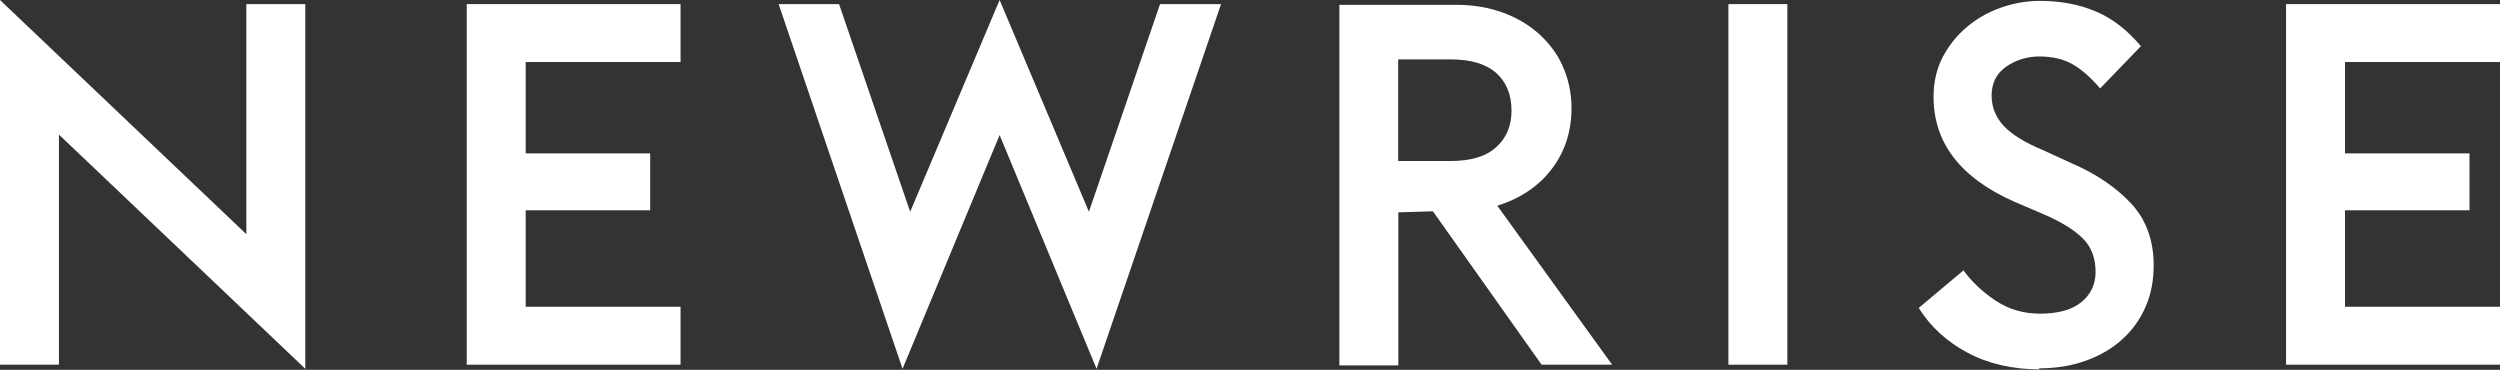
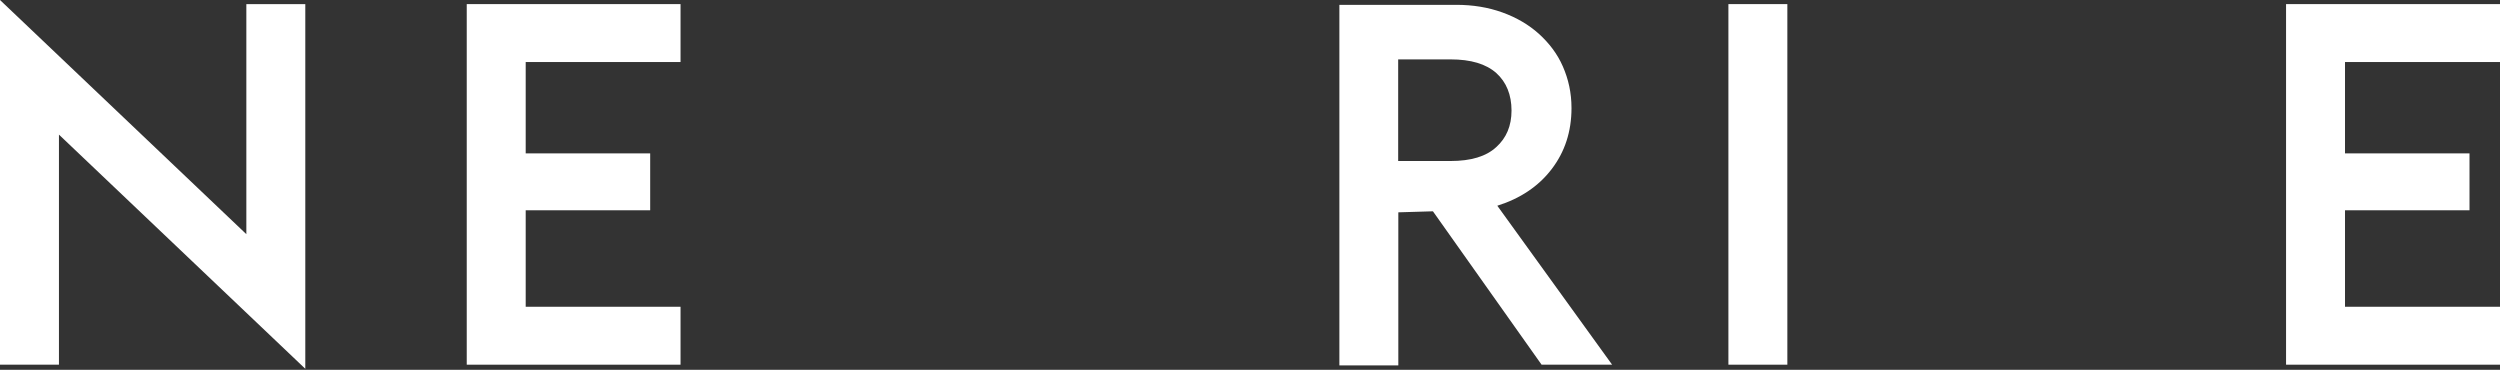
<svg xmlns="http://www.w3.org/2000/svg" version="1.1" id="Layer_1" x="0px" y="0px" viewBox="0 0 170.49 25.22" style="enable-background:new 0 0 170.49 25.22;" xml:space="preserve">
  <rect x="0" y="0" width="170.49" height="25.22" fill="#333333" stroke="none" />
  <style type="text/css">
	.st0{fill:#FFFFFF;}
</style>
  <g>
    <polygon class="st0" points="16.8,15.97 0,0 0,24.87 4.02,24.87 4.02,9.18 20.82,25.15 20.82,0.28 16.8,0.28  " />
    <polygon class="st0" points="31.83,24.87 46.41,24.87 46.41,20.92 35.85,20.92 35.85,14.34 44.34,14.34 44.34,10.46 35.85,10.46    35.85,4.23 46.41,4.23 46.41,0.28 31.83,0.28  " />
-     <polygon class="st0" points="74.26,14.44 68.17,0 62.07,14.44 57.22,0.28 53.1,0.28 61.55,25.15 68.17,9.21 74.78,25.15    83.27,0.28 79.11,0.28  " />
    <path class="st0" d="M105.82,11.53c0.9-1.18,1.35-2.56,1.35-4.16c0-1.04-0.21-1.97-0.59-2.84c-0.38-0.87-0.94-1.59-1.63-2.22   c-0.69-0.62-1.52-1.11-2.49-1.46s-2.01-0.52-3.15-0.52h-7.97v24.59h4.02V14.48l2.36-0.07l7.41,10.46h4.81l-7.83-10.84   C103.67,13.54,104.92,12.71,105.82,11.53 M98.92,10.98h-3.57V4.05h3.57c1.39,0,2.42,0.31,3.12,0.93c0.69,0.62,1.04,1.49,1.04,2.56   c0,1.04-0.35,1.87-1.04,2.49C101.35,10.67,100.31,10.98,98.92,10.98" />
    <rect x="117.87" y="0.28" class="st0" width="4.02" height="24.59" />
-     <path class="st0" d="M141.25,11.12l-1.9-0.87c-1.25-0.52-2.15-1.07-2.7-1.66c-0.55-0.59-0.83-1.28-0.83-2.08   c0-0.87,0.35-1.52,1-1.97c0.66-0.45,1.42-0.69,2.25-0.69c0.87,0,1.63,0.17,2.25,0.52c0.62,0.35,1.25,0.9,1.9,1.66L146,3.15   c-0.9-1.07-1.9-1.87-3.05-2.36s-2.42-0.73-3.85-0.73c-0.93,0-1.83,0.17-2.7,0.48c-0.87,0.31-1.63,0.76-2.29,1.32   c-0.66,0.55-1.21,1.25-1.63,2.04c-0.41,0.8-0.62,1.7-0.62,2.7c0,3.15,1.84,5.54,5.54,7.17l1.94,0.83c1.21,0.52,2.11,1.07,2.7,1.66   c0.59,0.59,0.87,1.35,0.87,2.29c0,0.87-0.35,1.56-1,2.08c-0.66,0.52-1.59,0.76-2.81,0.76c-1.07,0-2.08-0.28-2.98-0.87   c-0.9-0.59-1.63-1.28-2.22-2.08l-3.05,2.56c0.8,1.28,1.9,2.29,3.32,3.05c1.42,0.76,3.08,1.14,4.95,1.14l-0.1-0.07   c1.18,0,2.25-0.17,3.22-0.52c0.97-0.35,1.8-0.83,2.49-1.46c0.69-0.62,1.21-1.35,1.59-2.22c0.38-0.87,0.55-1.8,0.55-2.84   c0-1.7-0.52-3.12-1.56-4.23C144.3,12.78,142.95,11.85,141.25,11.12" />
    <polygon class="st0" points="170.49,4.23 170.49,0.28 155.9,0.28 155.9,24.87 170.49,24.87 170.49,20.92 159.92,20.92    159.92,14.34 168.41,14.34 168.41,10.46 159.92,10.46 159.92,4.23  " />
  </g>
</svg>